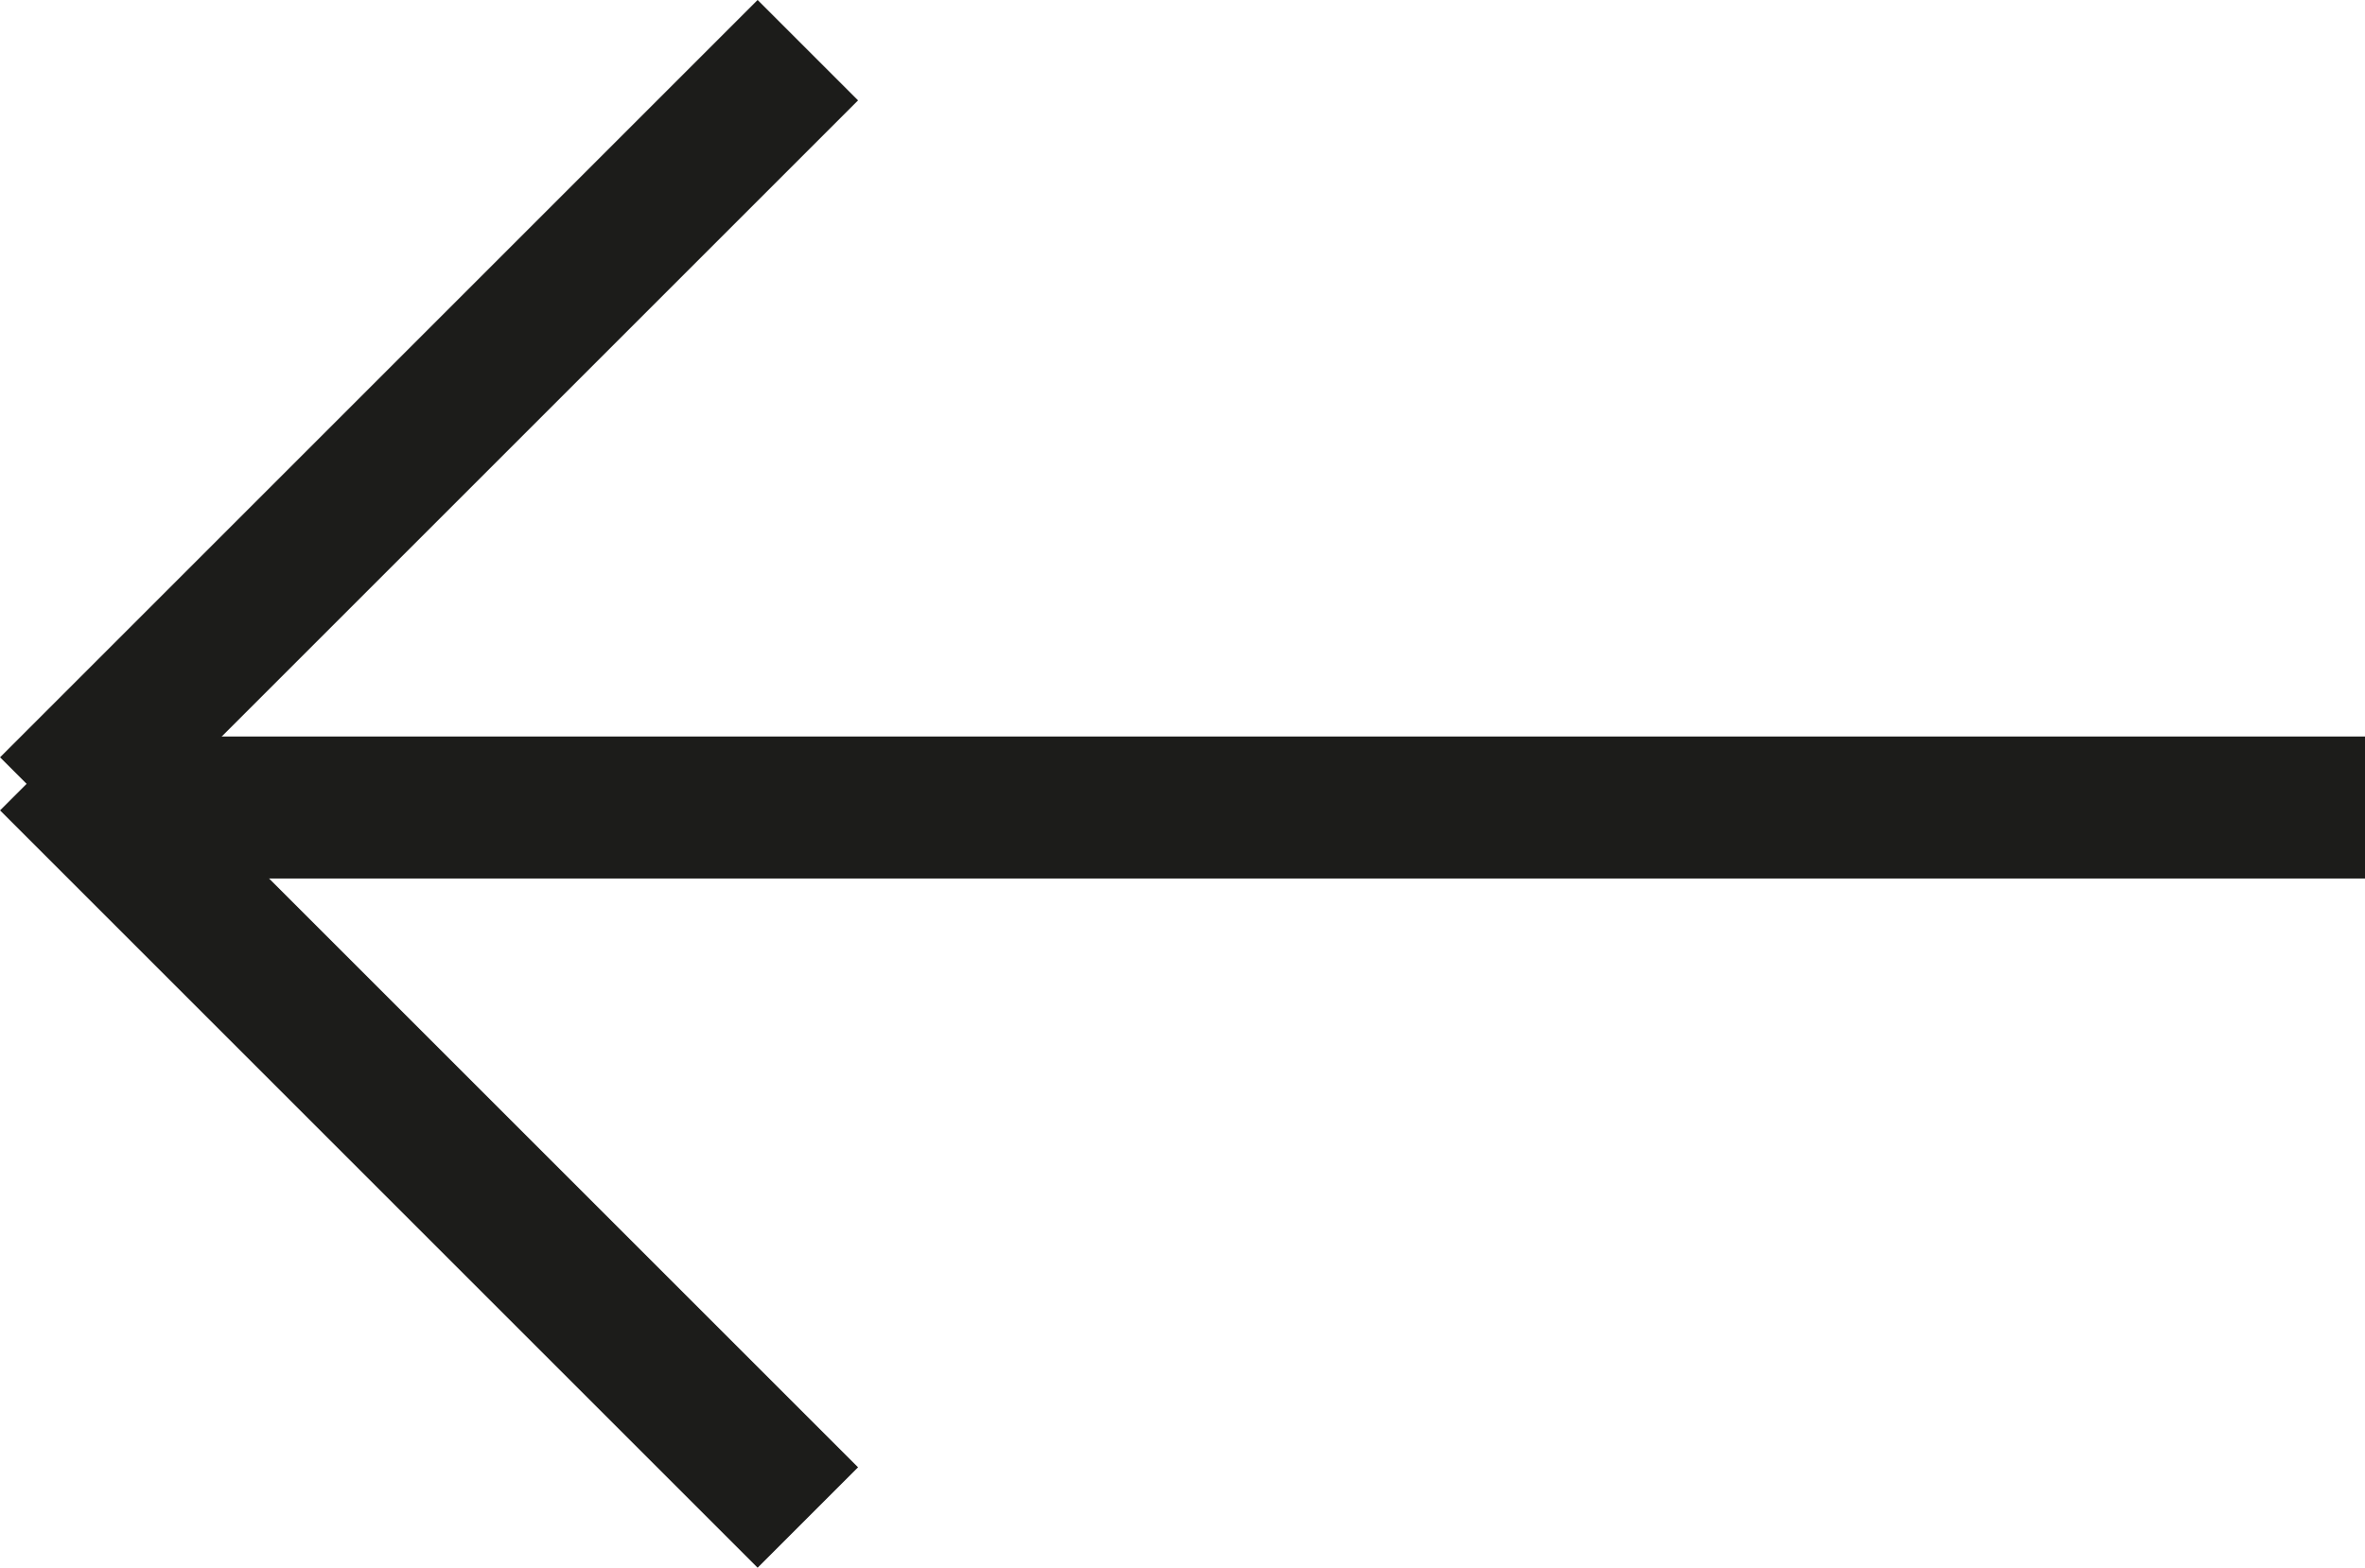
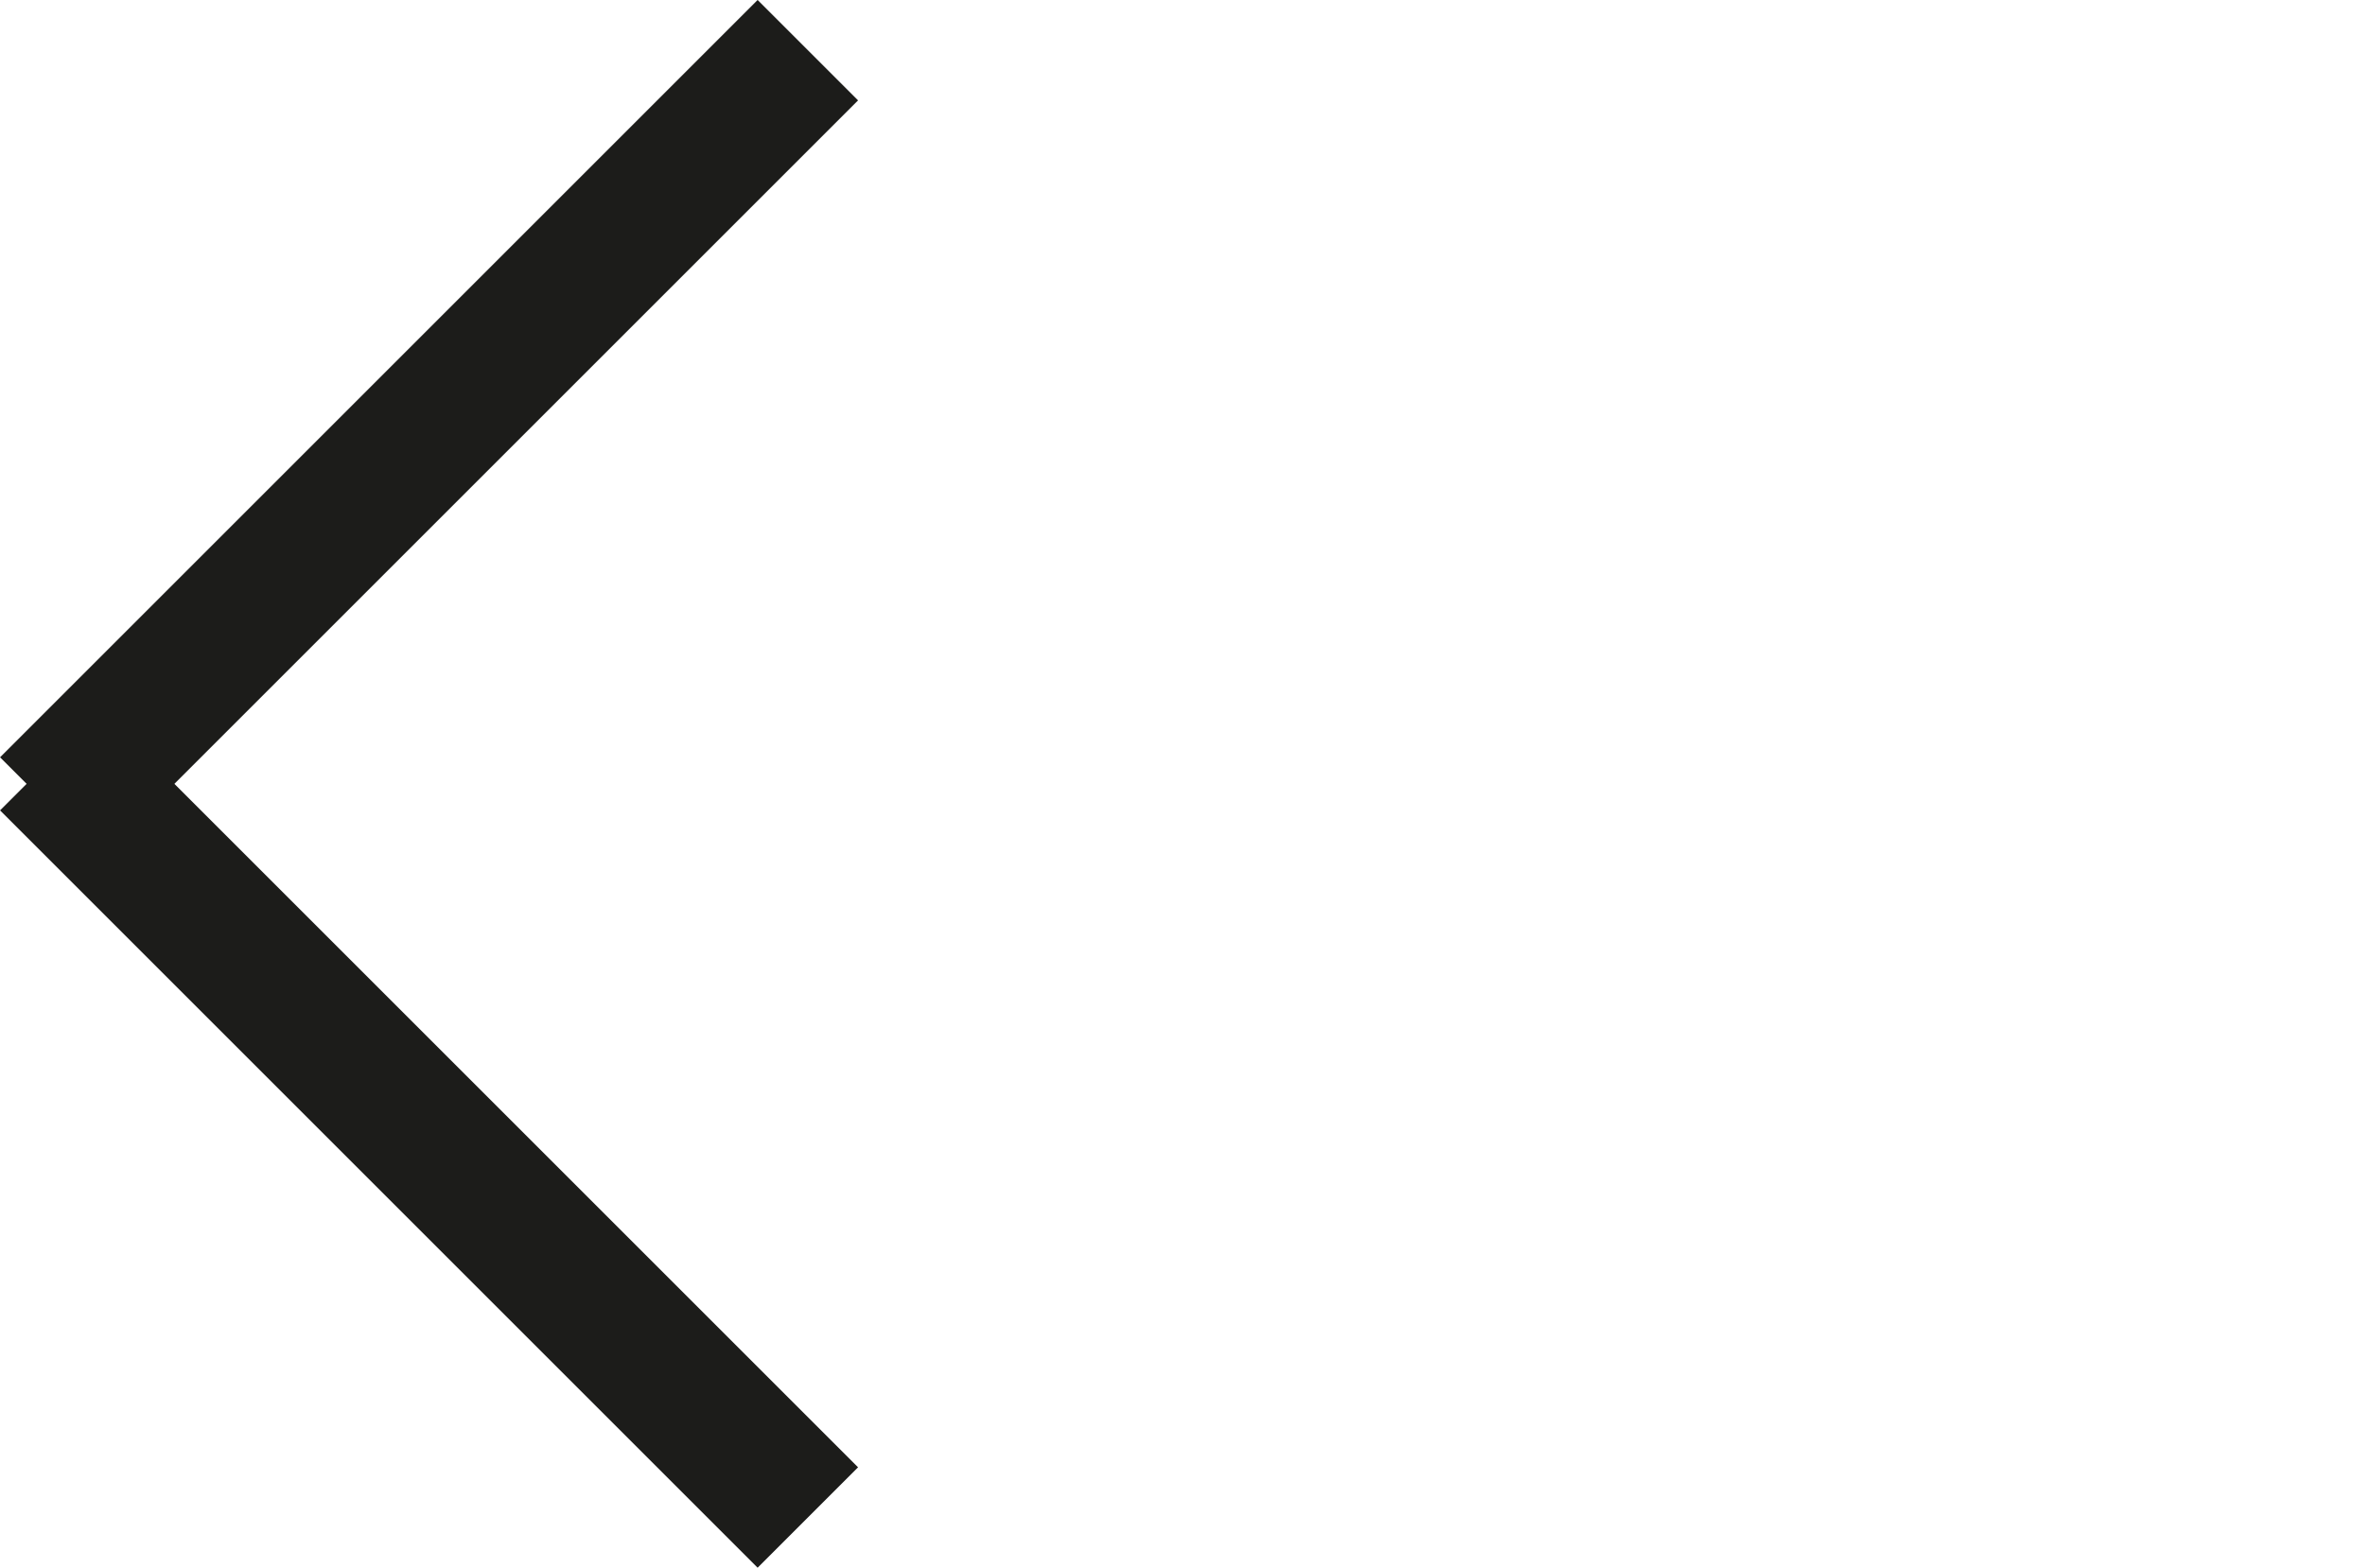
<svg xmlns="http://www.w3.org/2000/svg" width="24.975" height="16.561" viewBox="0 0 24.975 16.561">
  <g id="Group_447" data-name="Group 447" transform="translate(-14.025 -143.47)">
-     <path id="Path_1" data-name="Path 1" d="M2301.944,1065h-23.693" transform="translate(-2262.944 -913)" fill="none" stroke="#1c1c1a" stroke-width="1.5" />
    <line id="Line_279" data-name="Line 279" x1="8" y2="8" transform="translate(14.556 144)" fill="none" stroke="#1c1c1a" stroke-width="1.5" />
    <line id="Line_280" data-name="Line 280" x2="8" y2="8" transform="translate(14.556 151.5)" fill="none" stroke="#1c1c1a" stroke-width="1.5" />
  </g>
</svg>